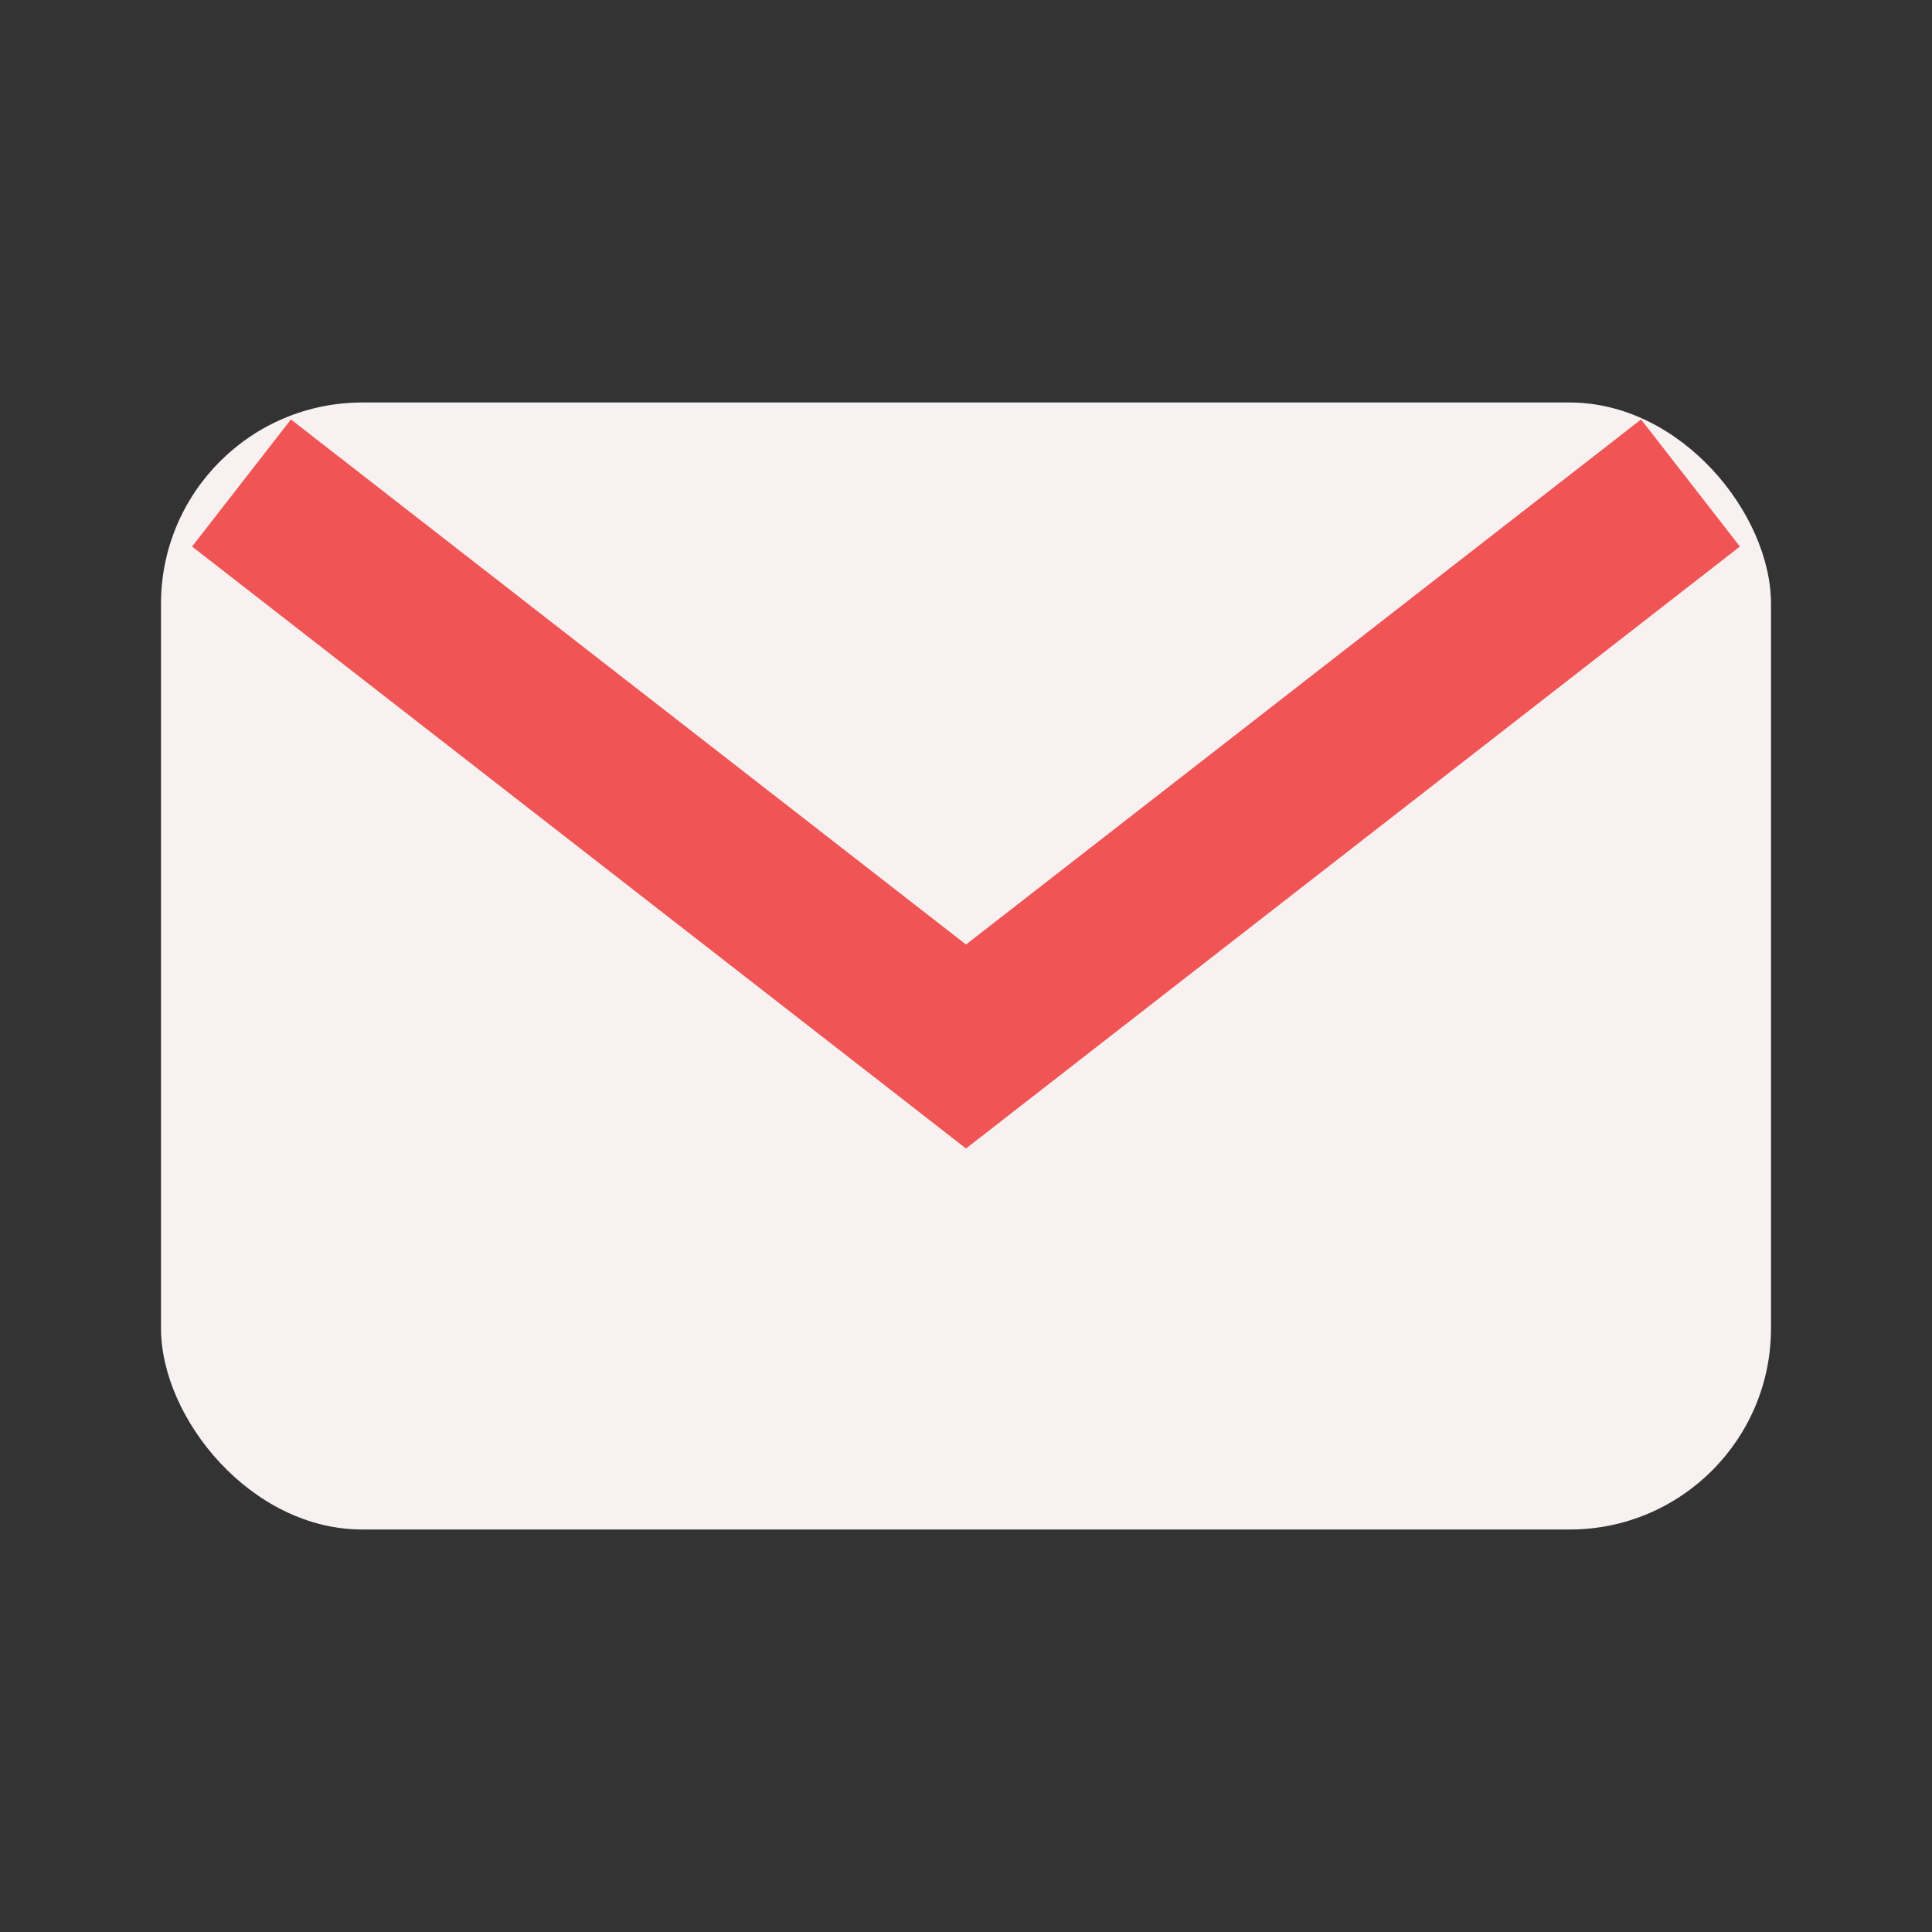
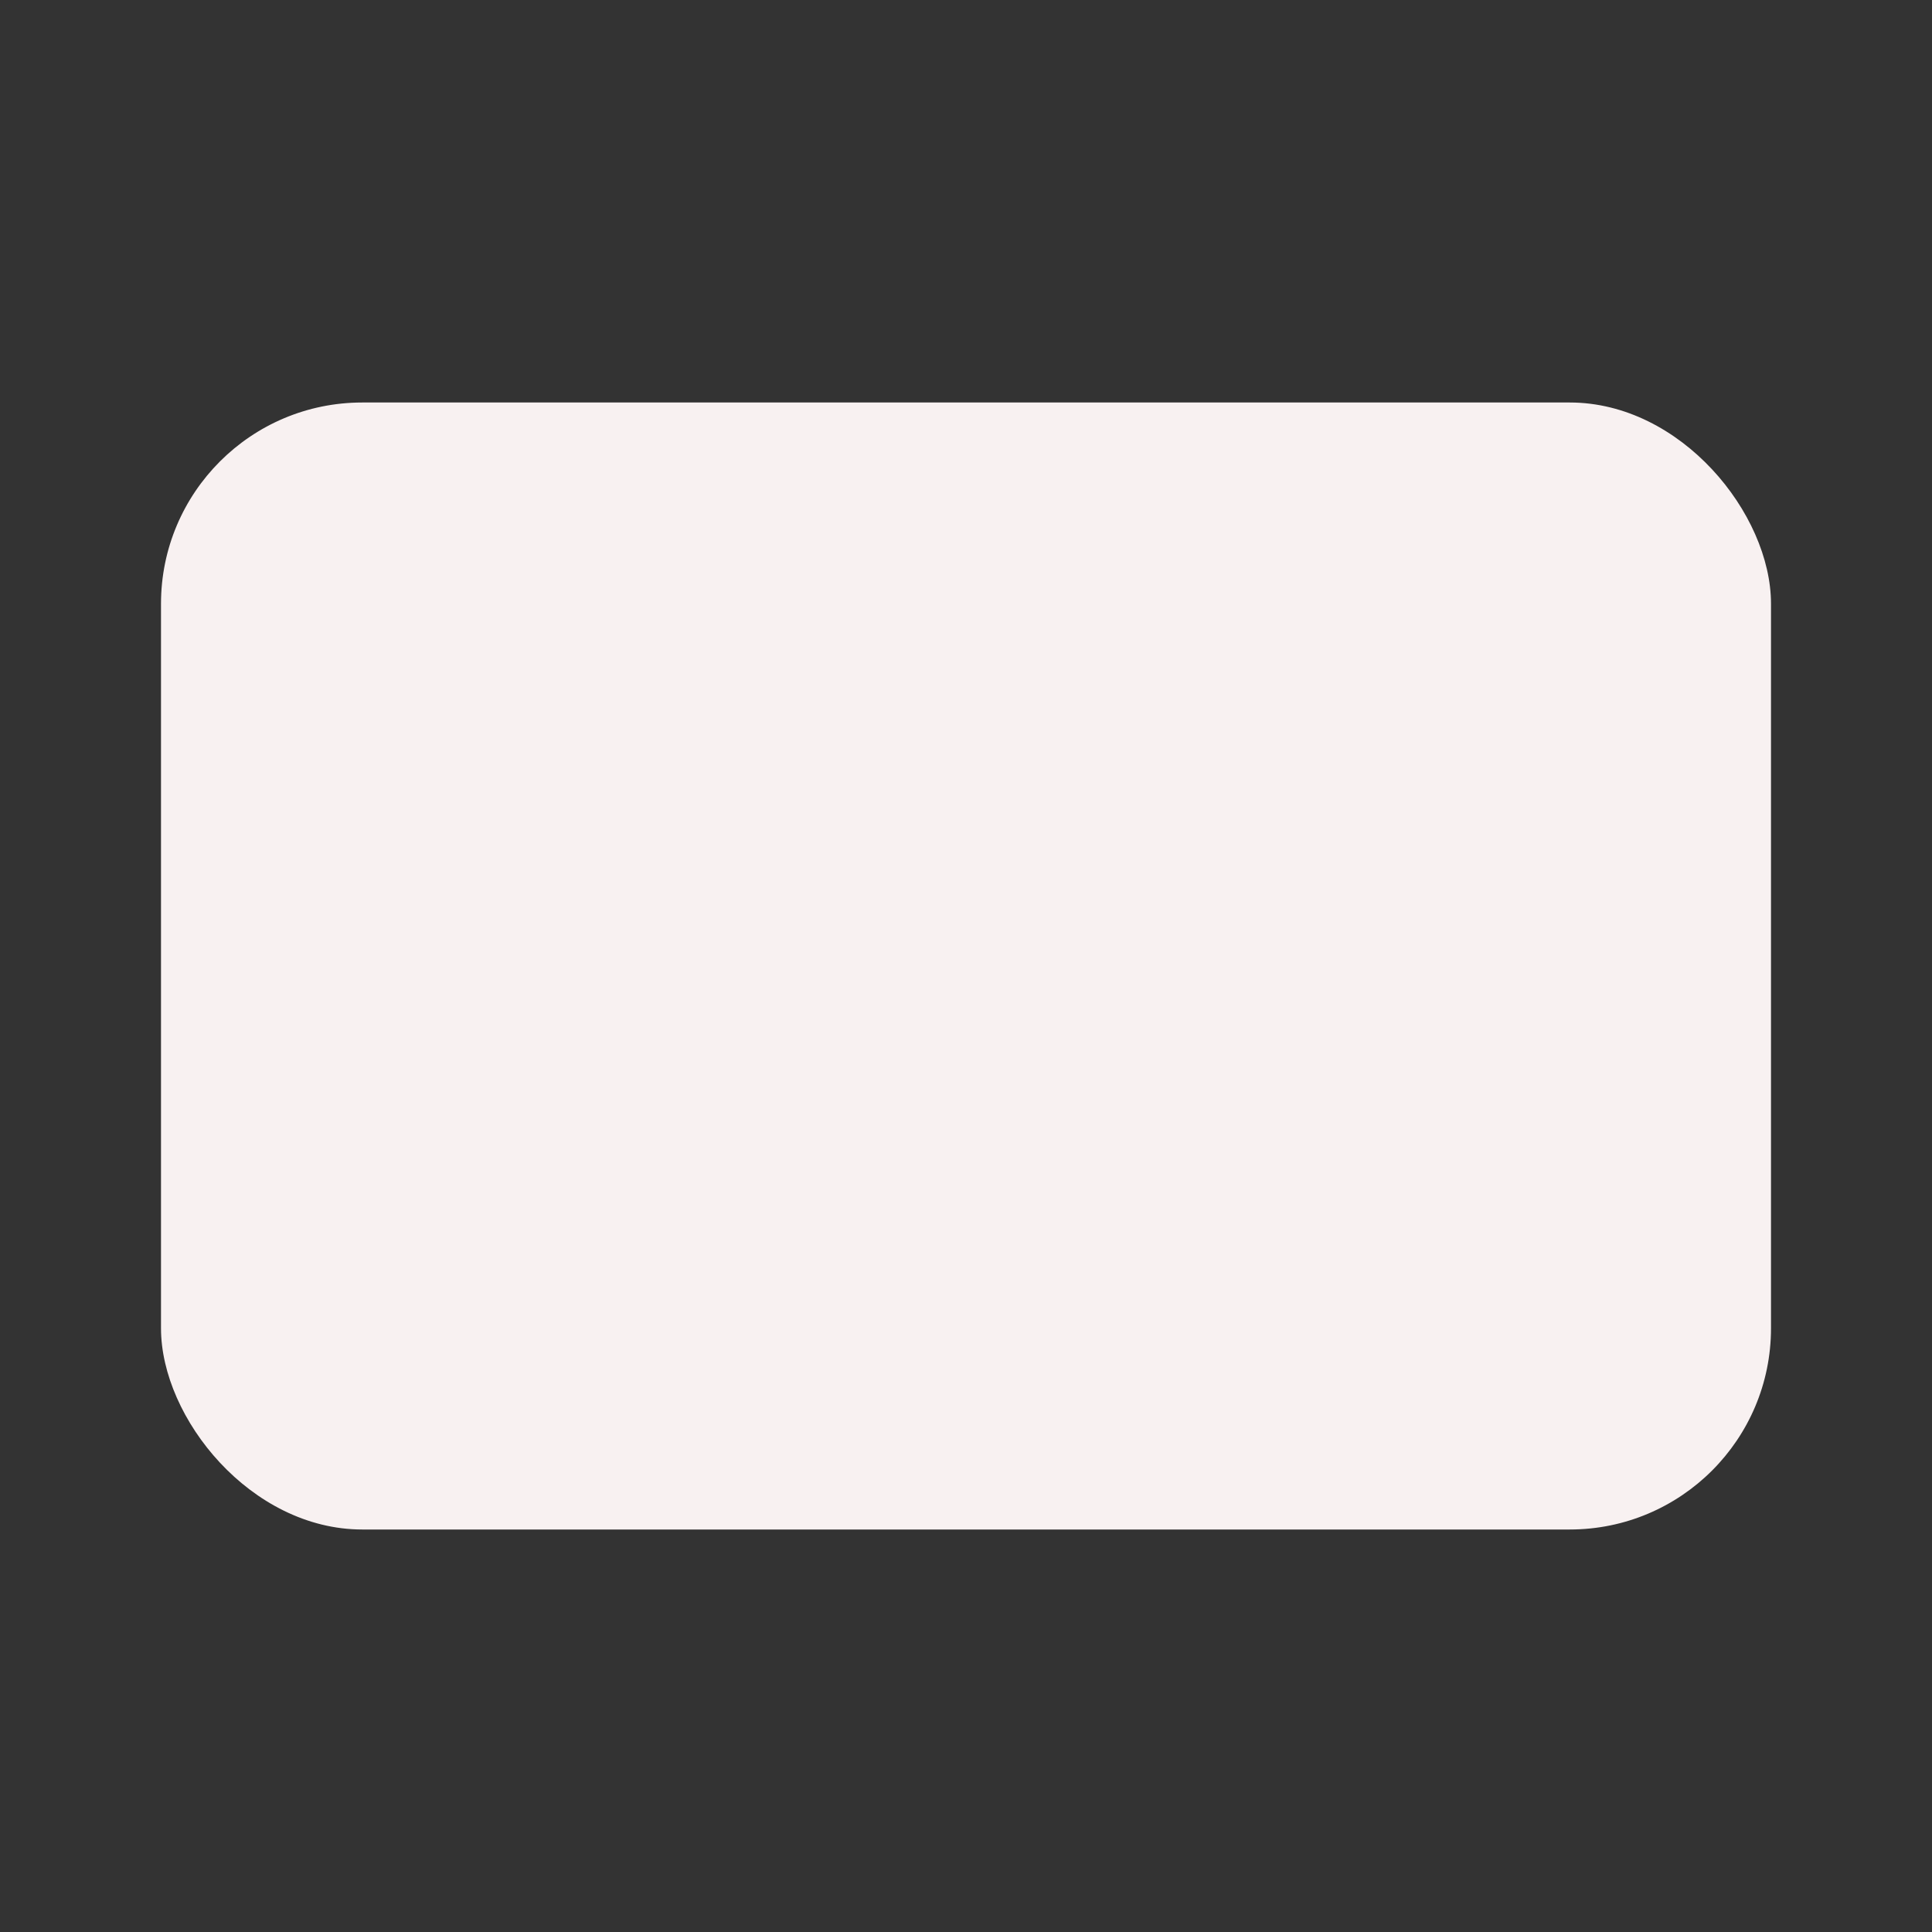
<svg xmlns="http://www.w3.org/2000/svg" width="24" height="24" viewBox="0 0 24 24">
  <rect x="0" y="0" width="24" height="24" fill="#333333" stroke="none" />
  <rect x="2" y="5" width="20" height="14" rx="2.5" fill="#F8F1F1" />
-   <path d="M3 6l9 7 9-7" stroke="#F05454" stroke-width="2" fill="none" />
</svg>